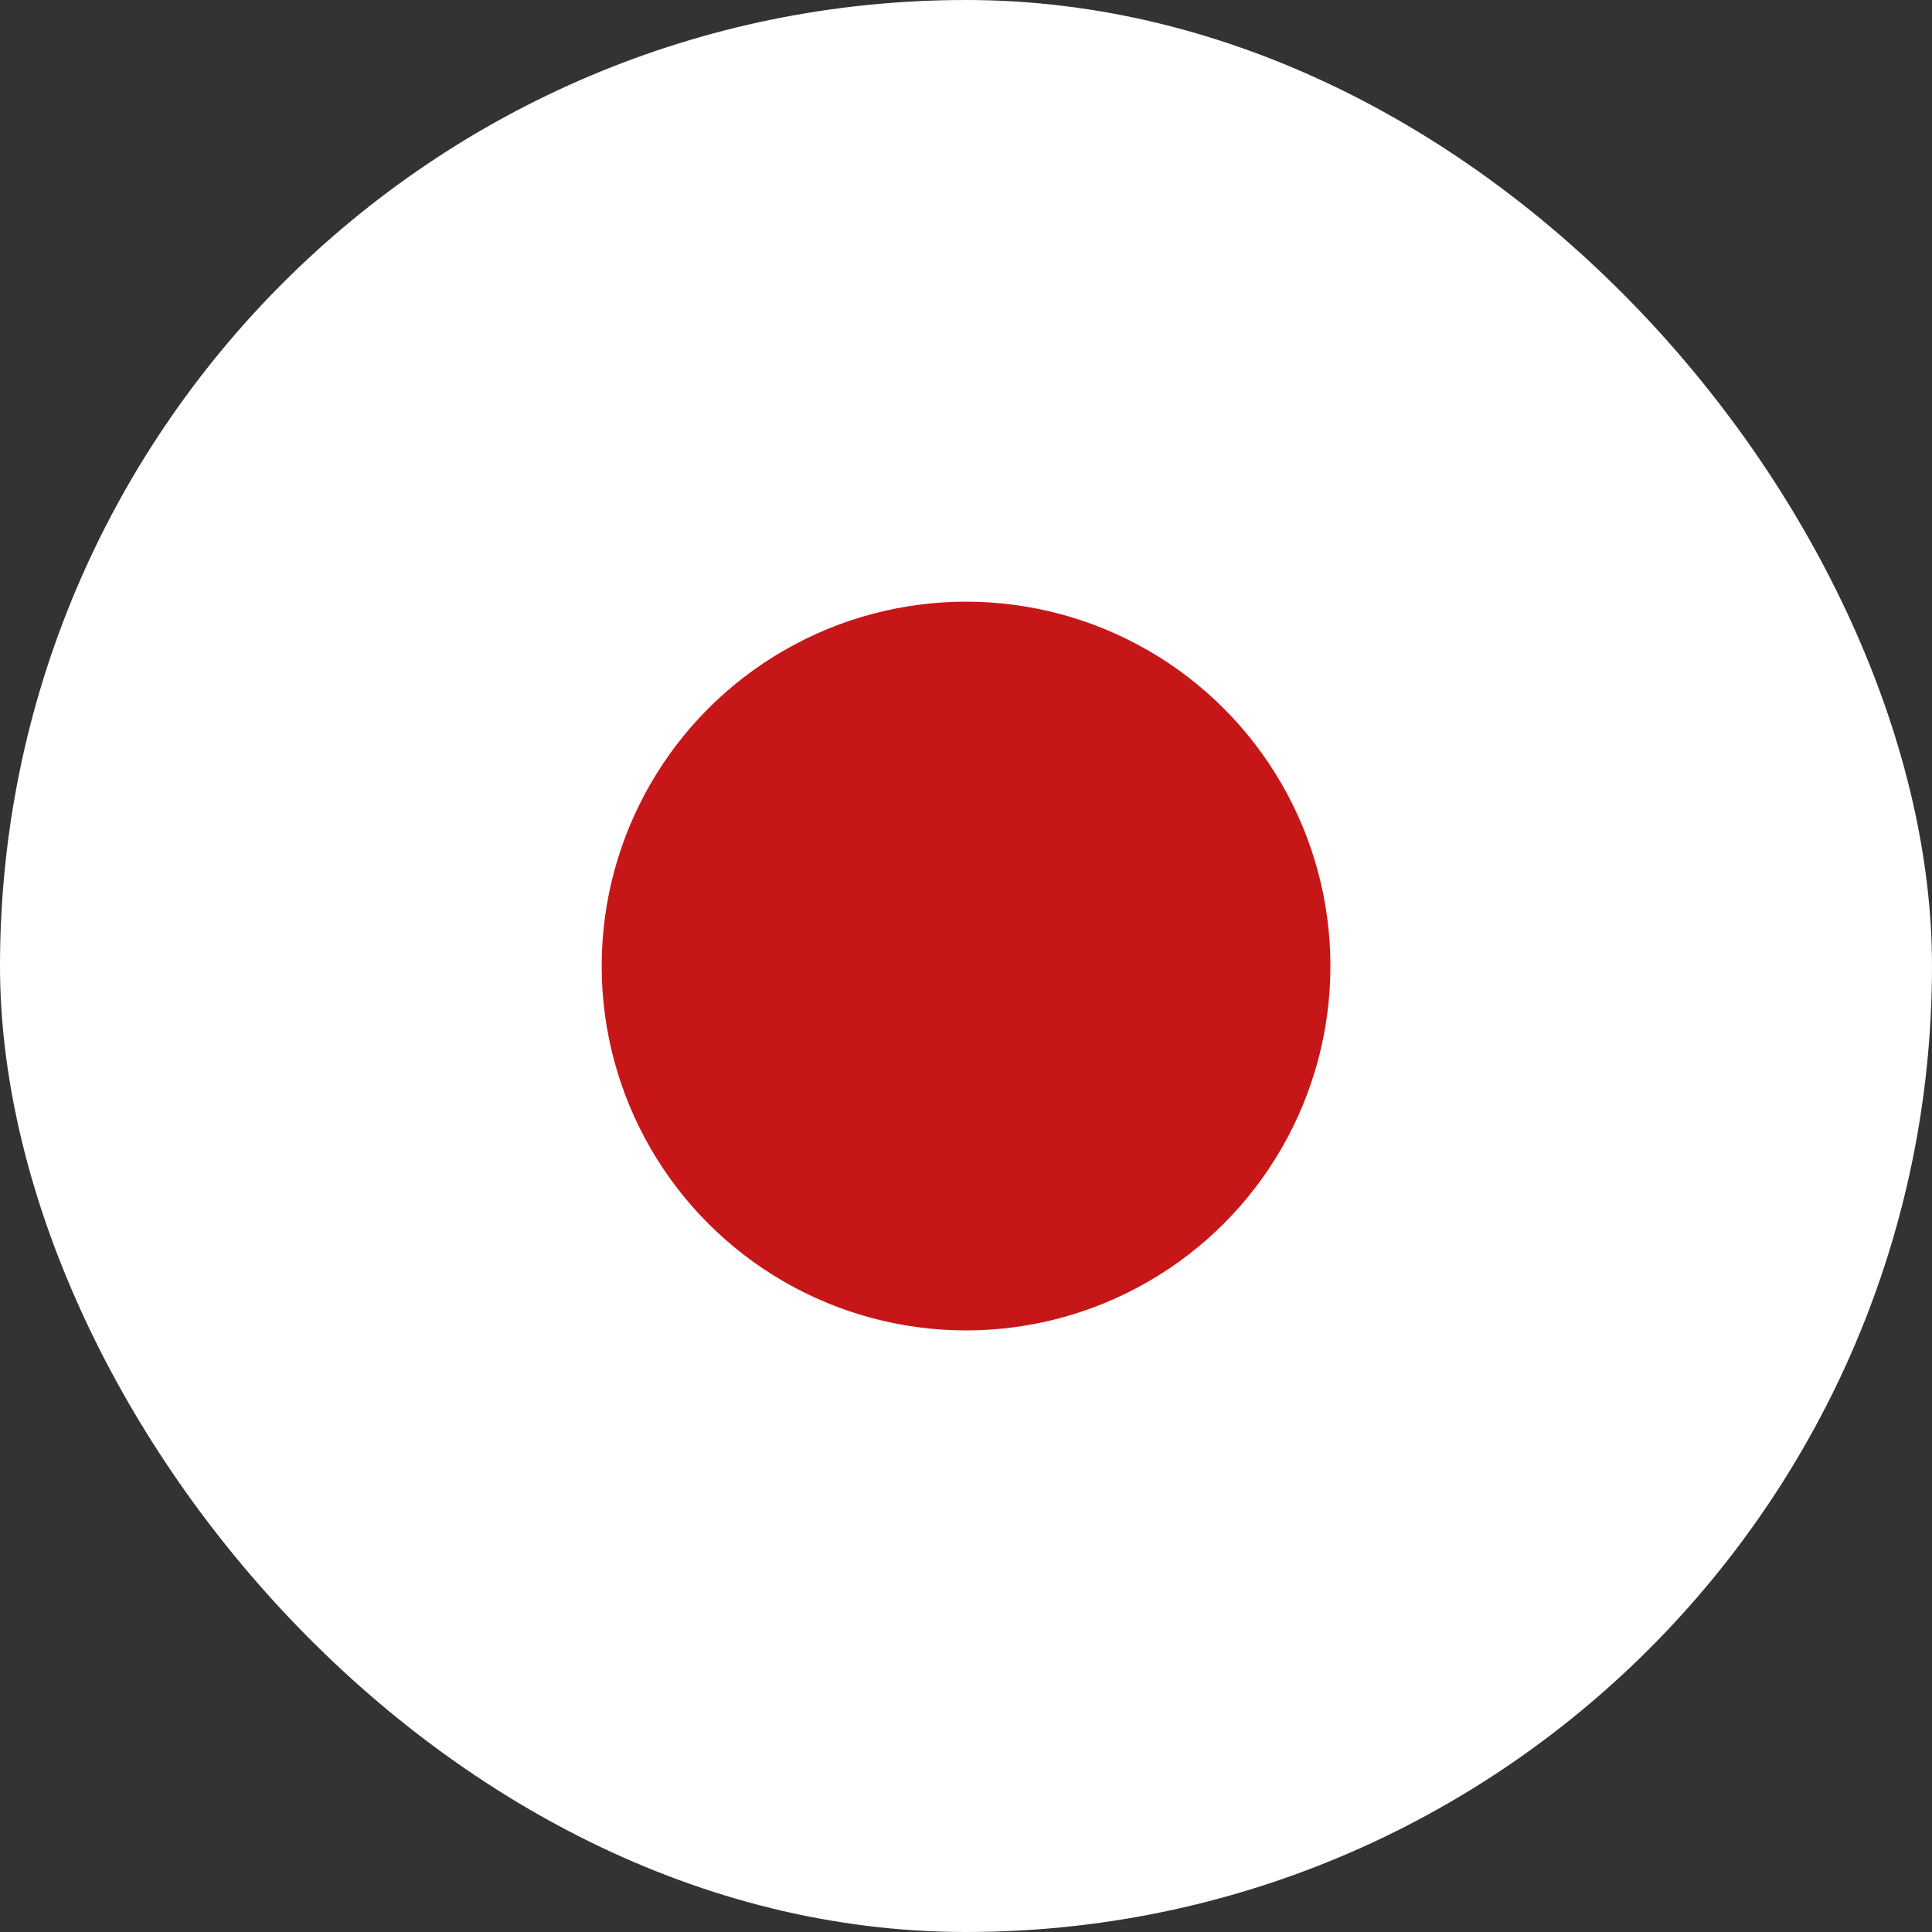
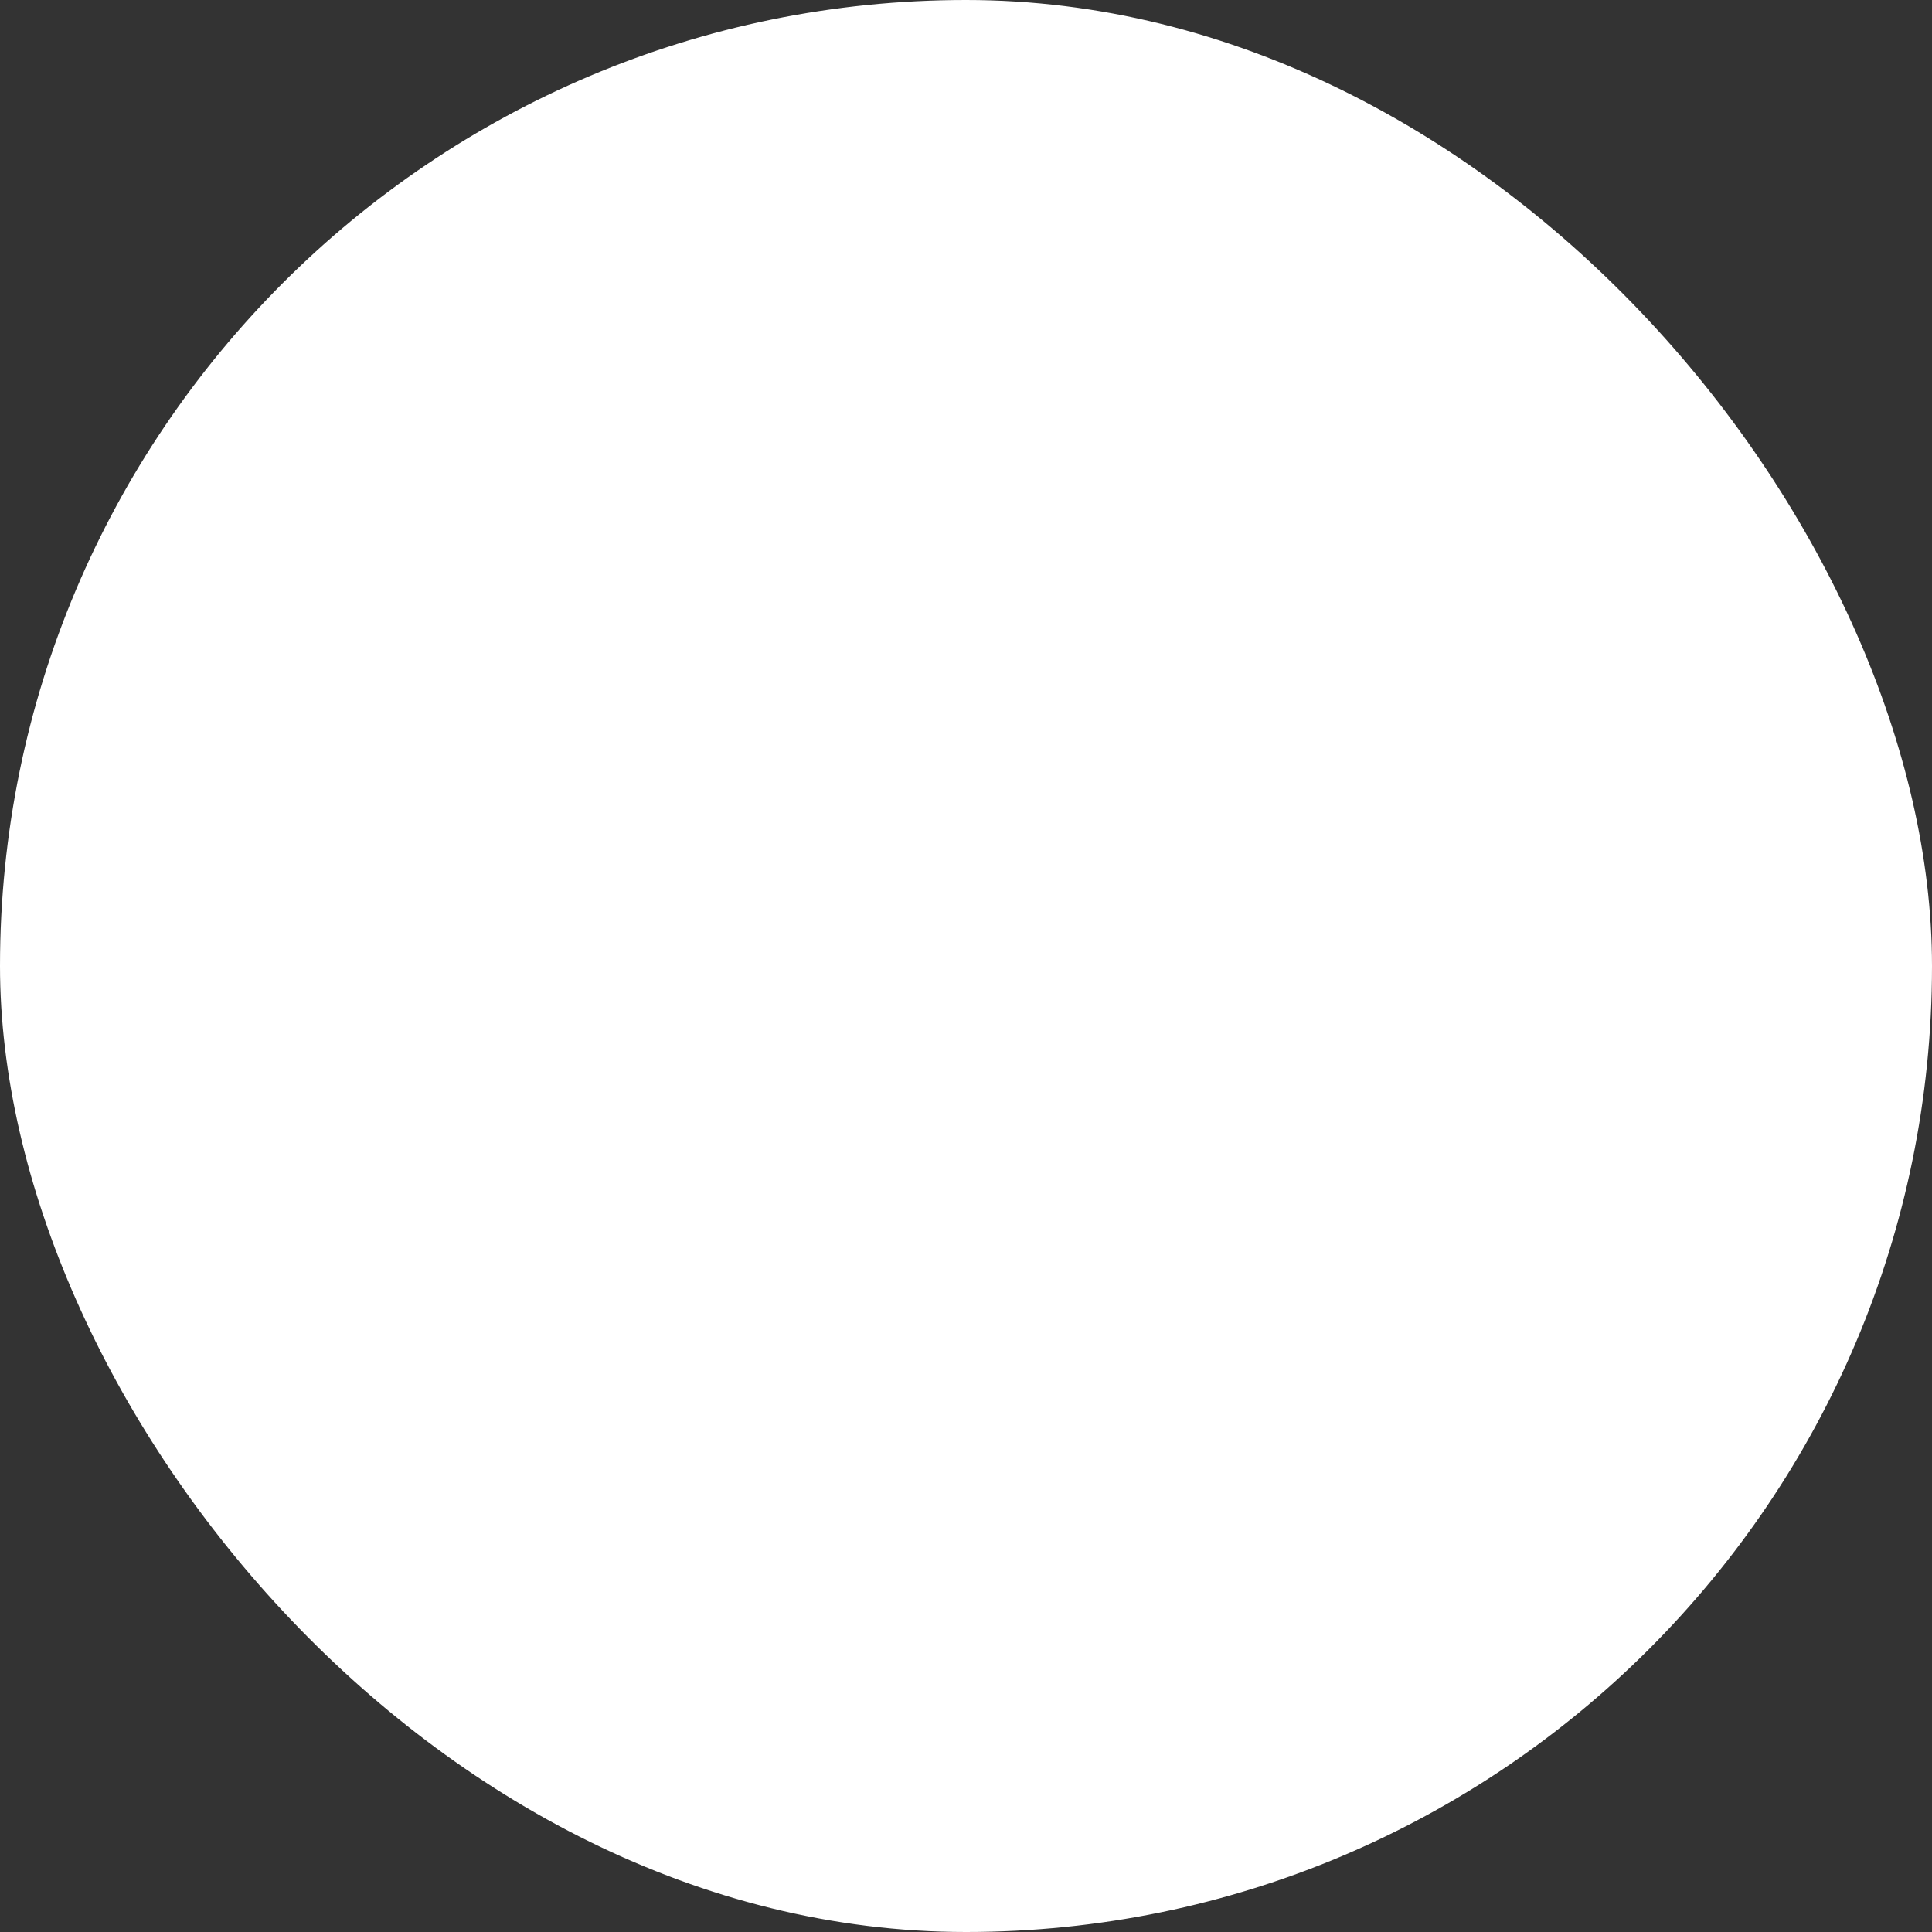
<svg xmlns="http://www.w3.org/2000/svg" version="1.1" width="1000" height="1000">
  <rect width="100%" height="100%" fill="#333333" stroke="none" />
  <g clip-path="url(#SvgjsClipPath1247)">
    <rect width="1000" height="1000" fill="#ffffff" />
    <g transform="matrix(1.176,0,0,1.176,150,150)">
      <svg version="1.1" width="595.28" height="595.28">
        <svg id="Livello_1" data-name="Livello 1" viewBox="0 0 595.28 595.28">
          <defs>
            <style>
      .cls-1 {
        fill: #c71617;
      }
    </style>
            <clipPath id="SvgjsClipPath1247">
              <rect width="1000" height="1000" x="0" y="0" rx="500" ry="500" />
            </clipPath>
          </defs>
-           <circle class="cls-1" cx="297.64" cy="297.64" r="160.37" />
        </svg>
      </svg>
    </g>
  </g>
</svg>